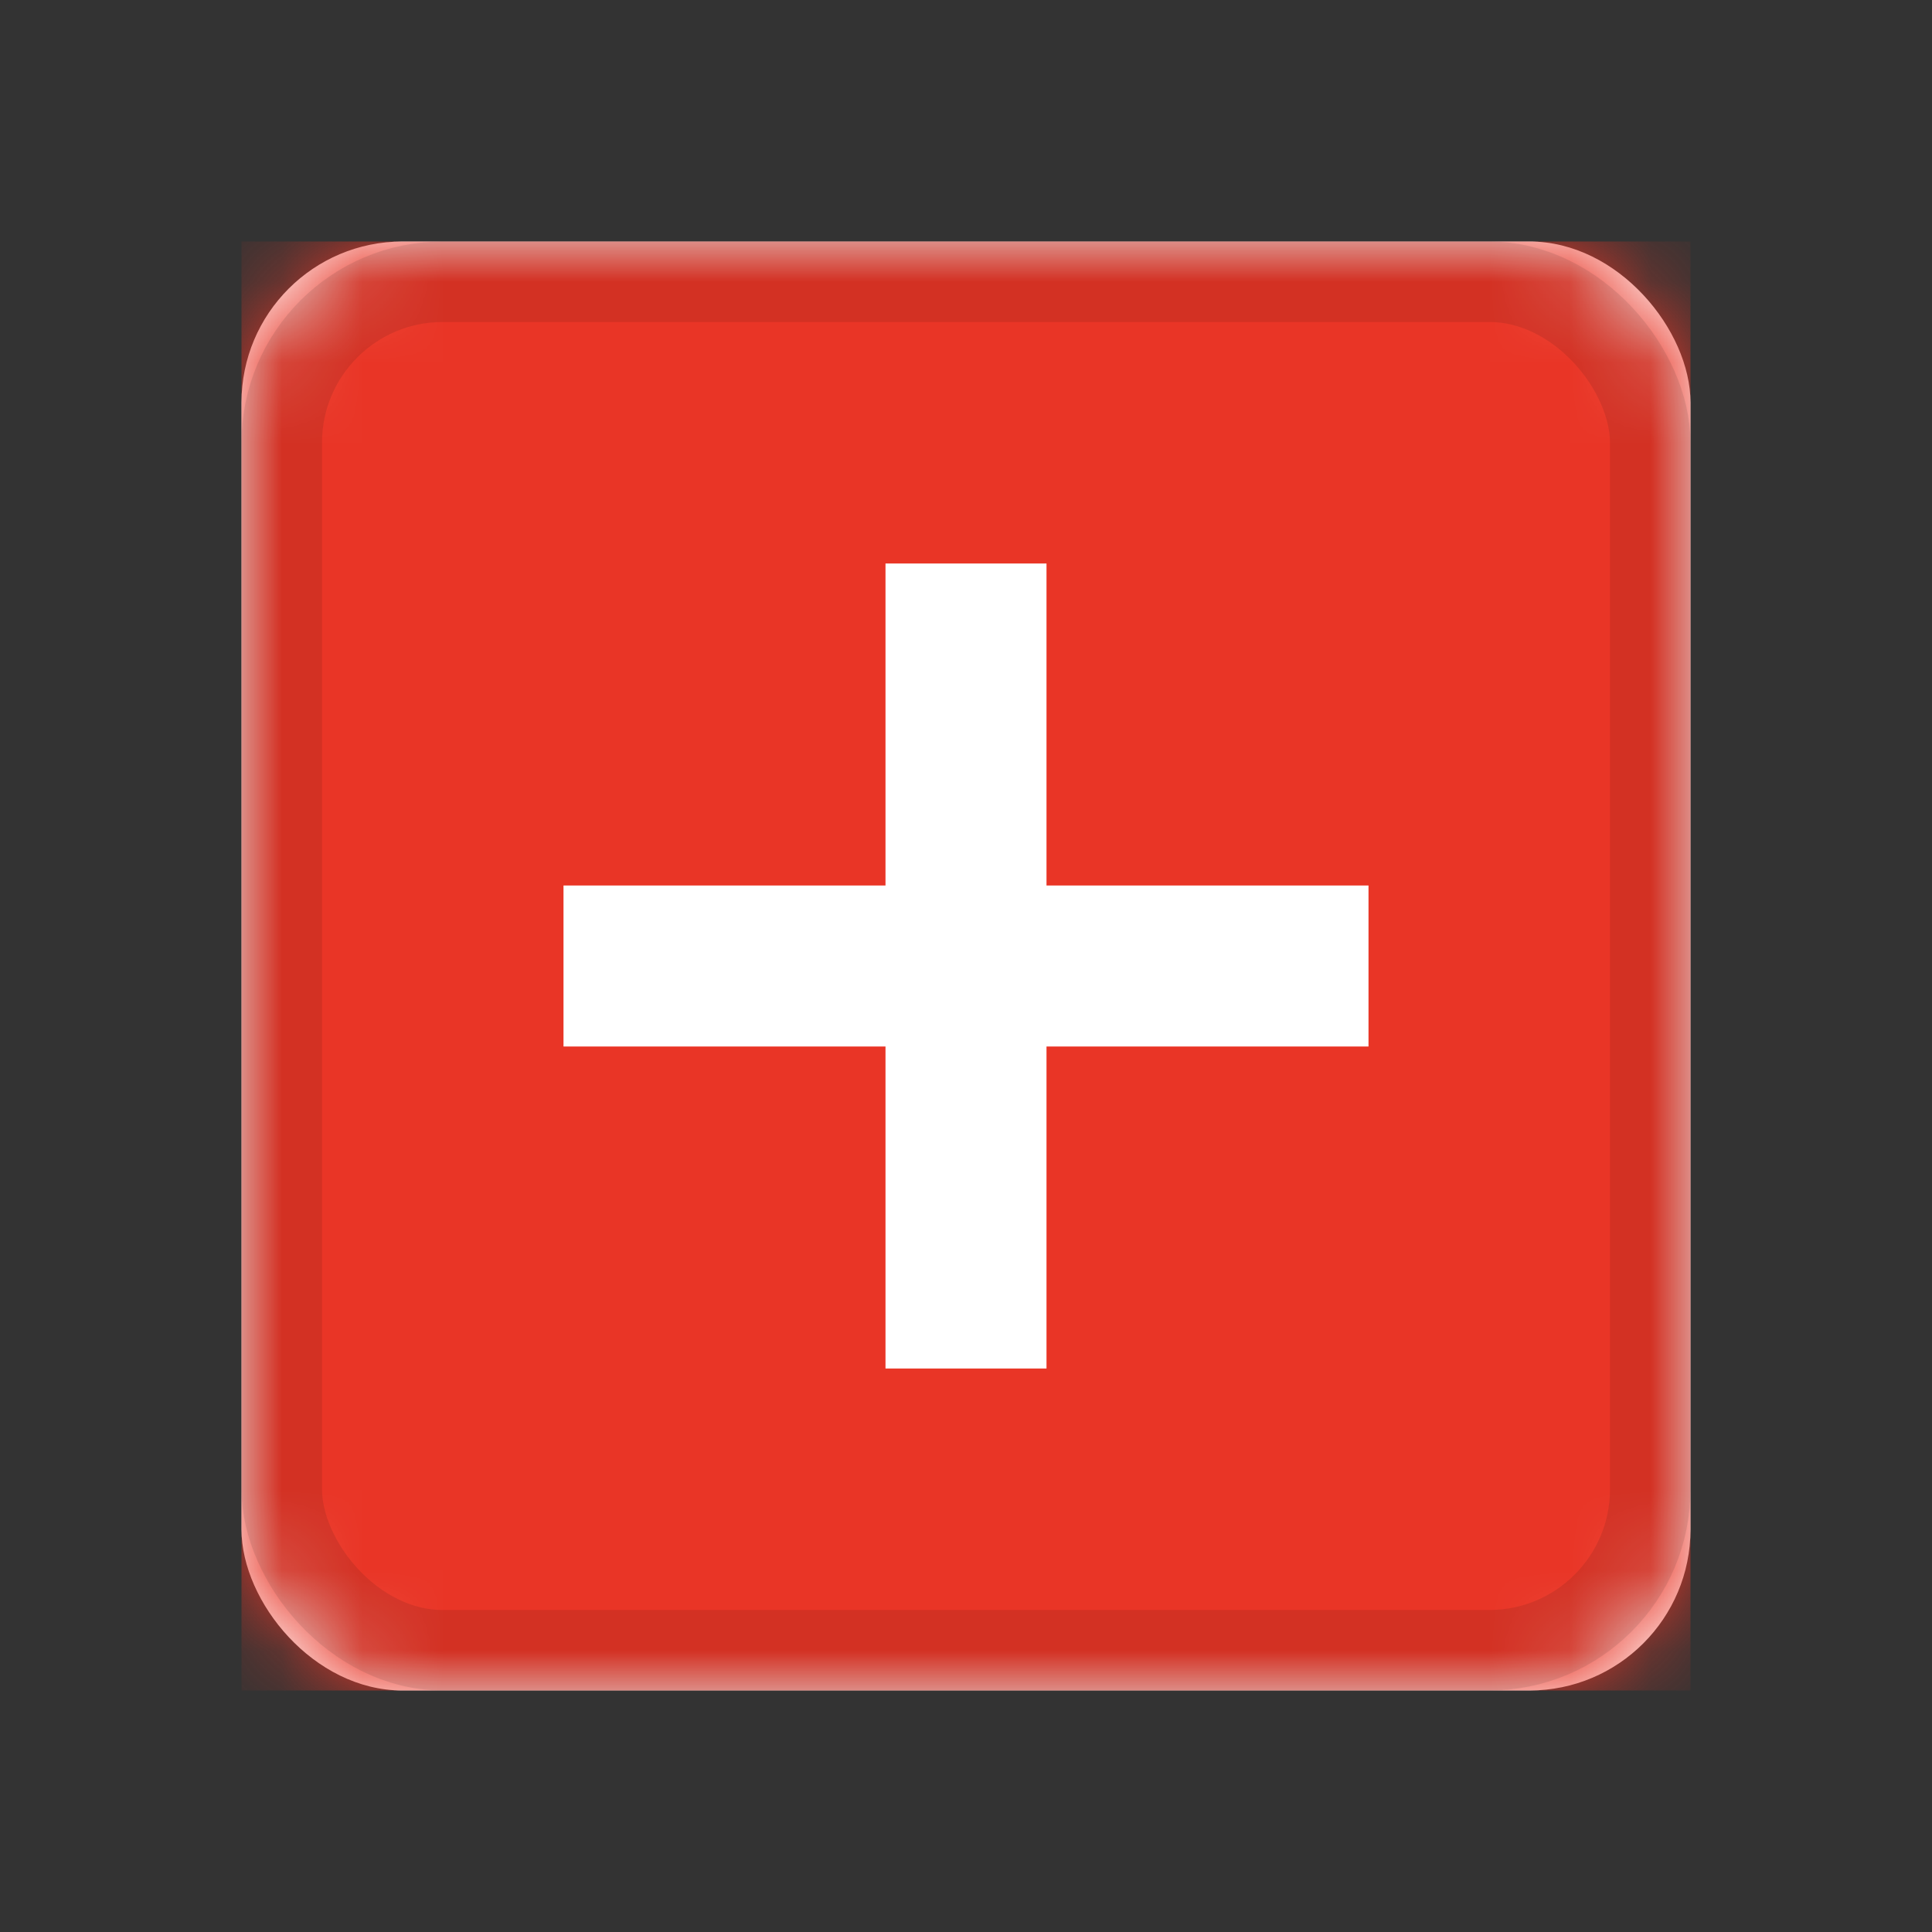
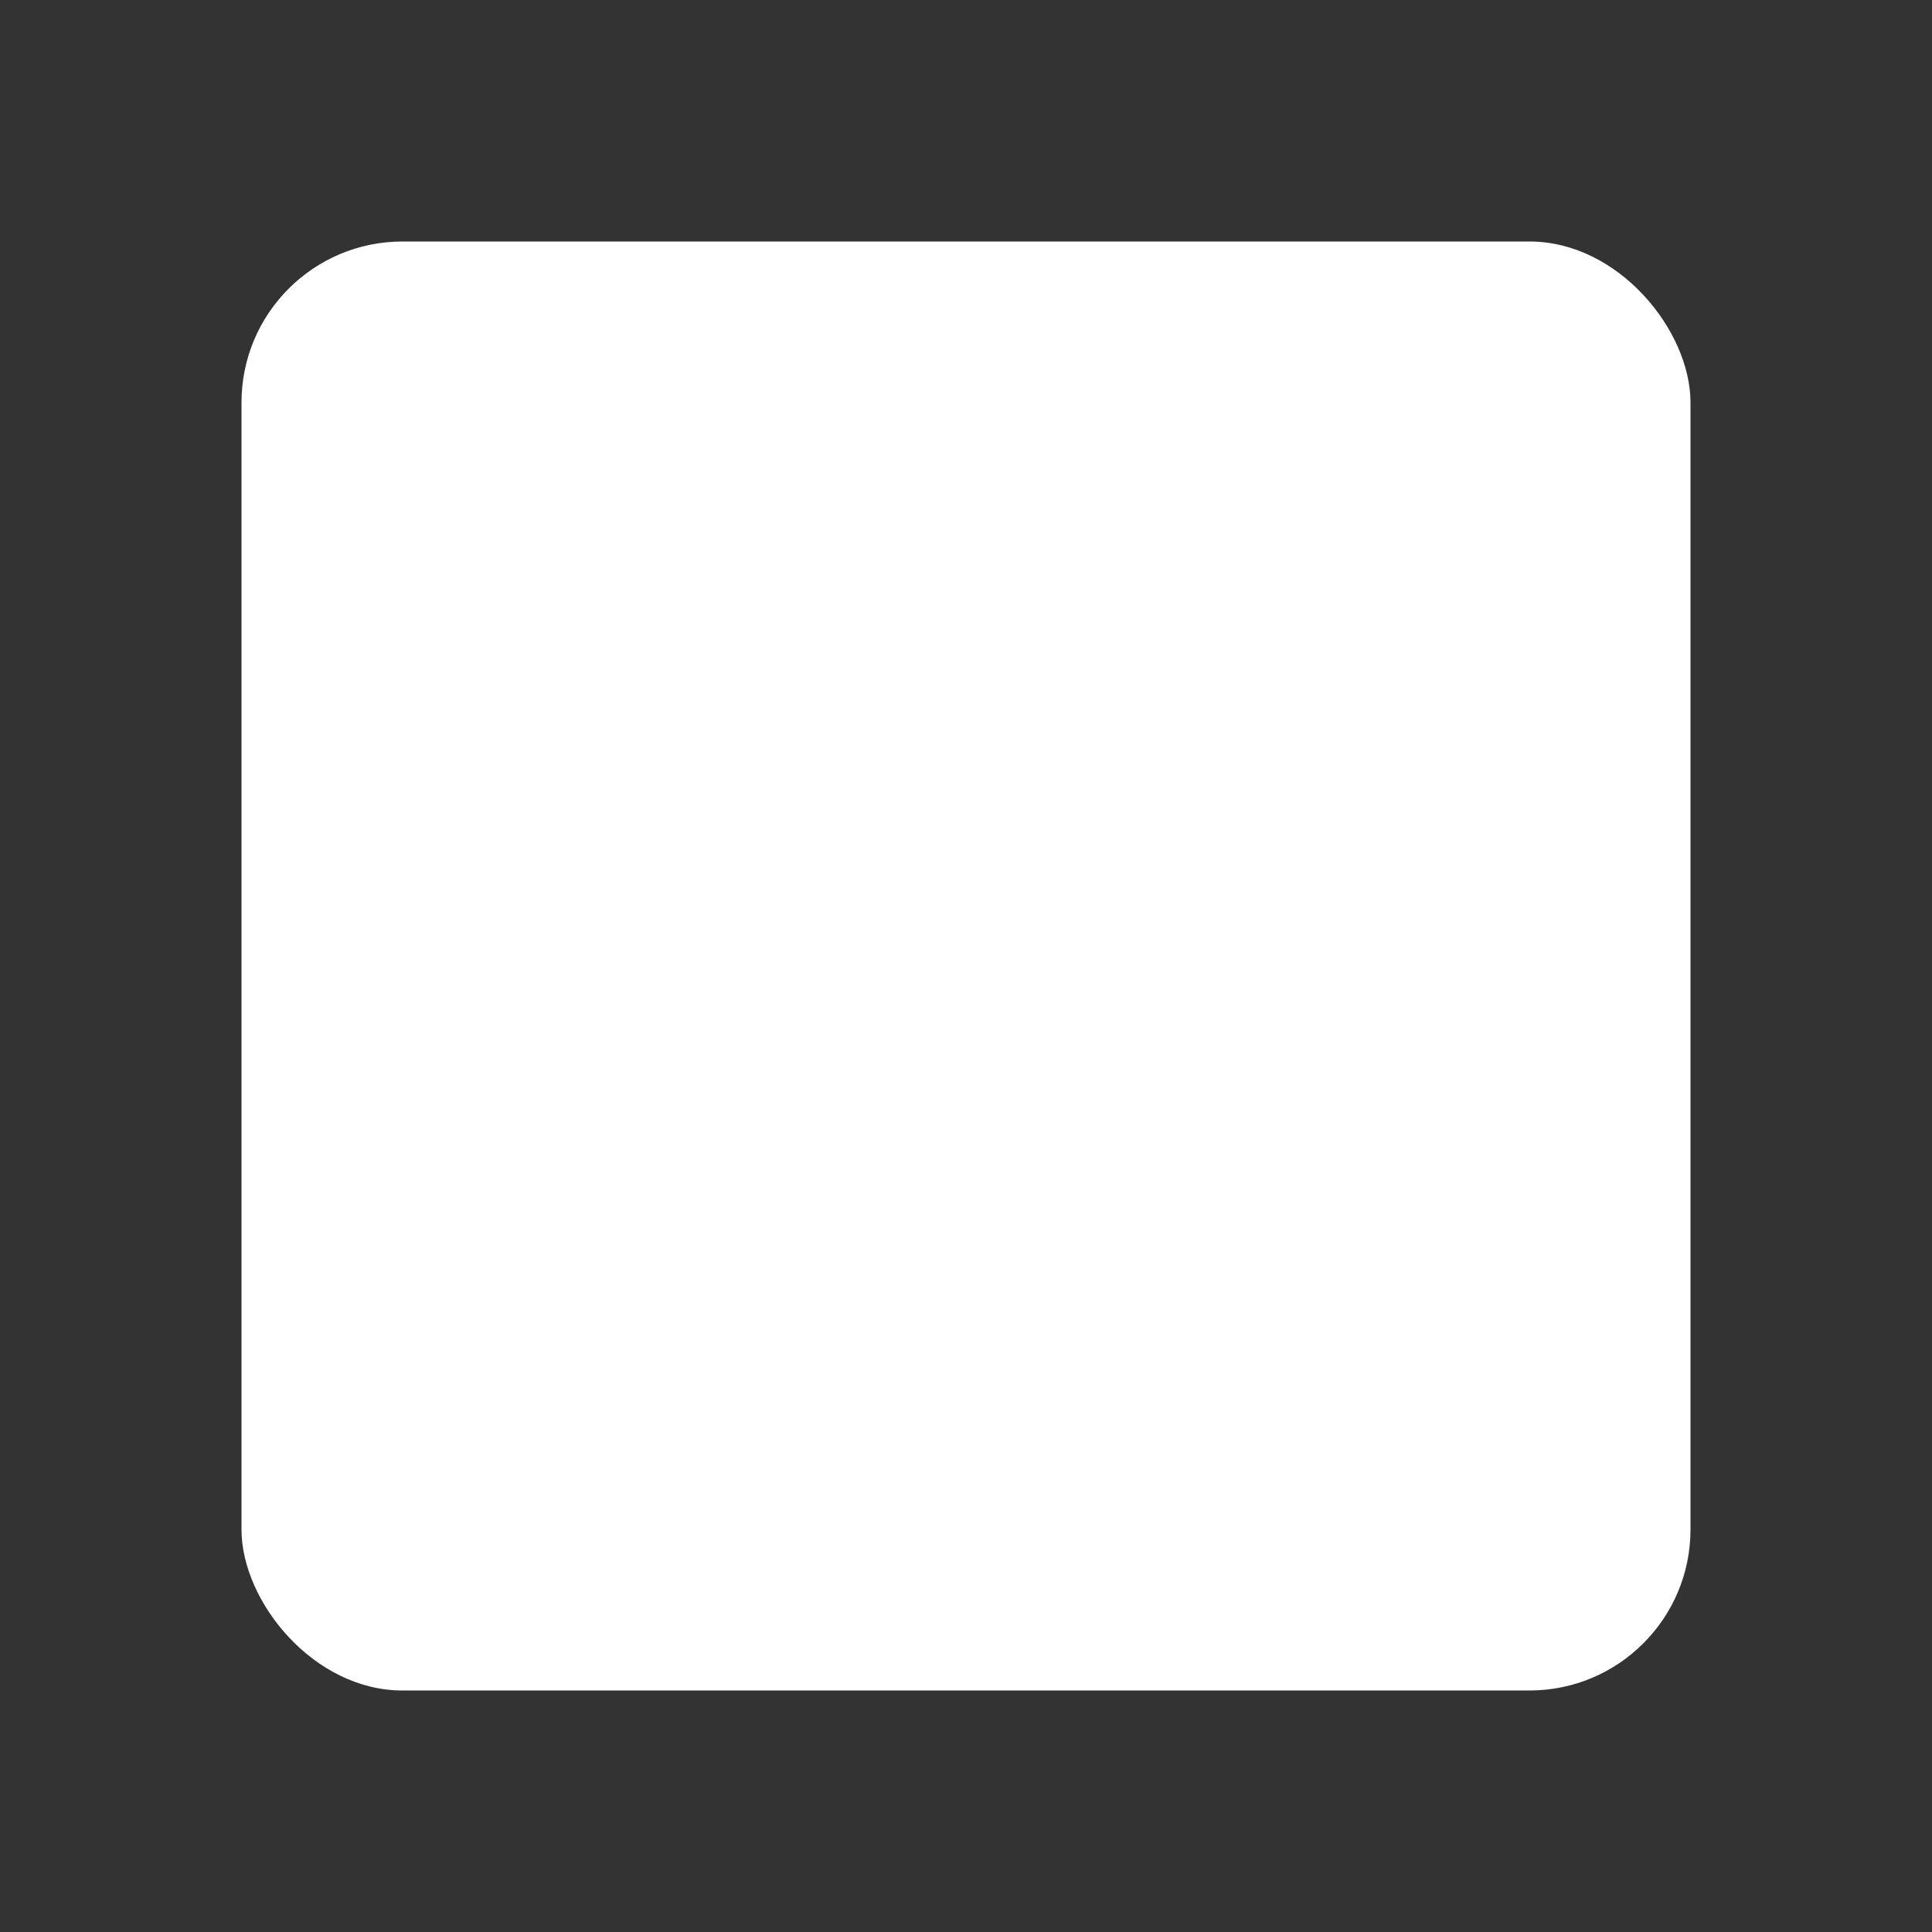
<svg xmlns="http://www.w3.org/2000/svg" xmlns:xlink="http://www.w3.org/1999/xlink" viewBox="0 0 24 24">
  <rect x="0" y="0" width="24" height="24" fill="#333333" stroke="none" />
  <defs>
    <rect id="a" width="18" height="18" rx="2" />
    <mask id="b" fill="#fff">
      <use xlink:href="#a" fill-rule="evenodd" />
    </mask>
  </defs>
  <g fill="none" fill-rule="evenodd">
    <g transform="translate(3 3)">
      <use xlink:href="#a" fill="#fff" />
-       <path fill="#e93526" d="M0 0h18v18H0z" mask="url(#b)" />
    </g>
-     <path fill="#fff" d="M11 7h2v10h-2z" />
    <path fill="#fff" d="M7 13v-2h10v2z" />
-     <rect width="17" height="17" x="3.5" y="3.5" stroke="#100f0e" opacity=".1" rx="2" />
  </g>
</svg>